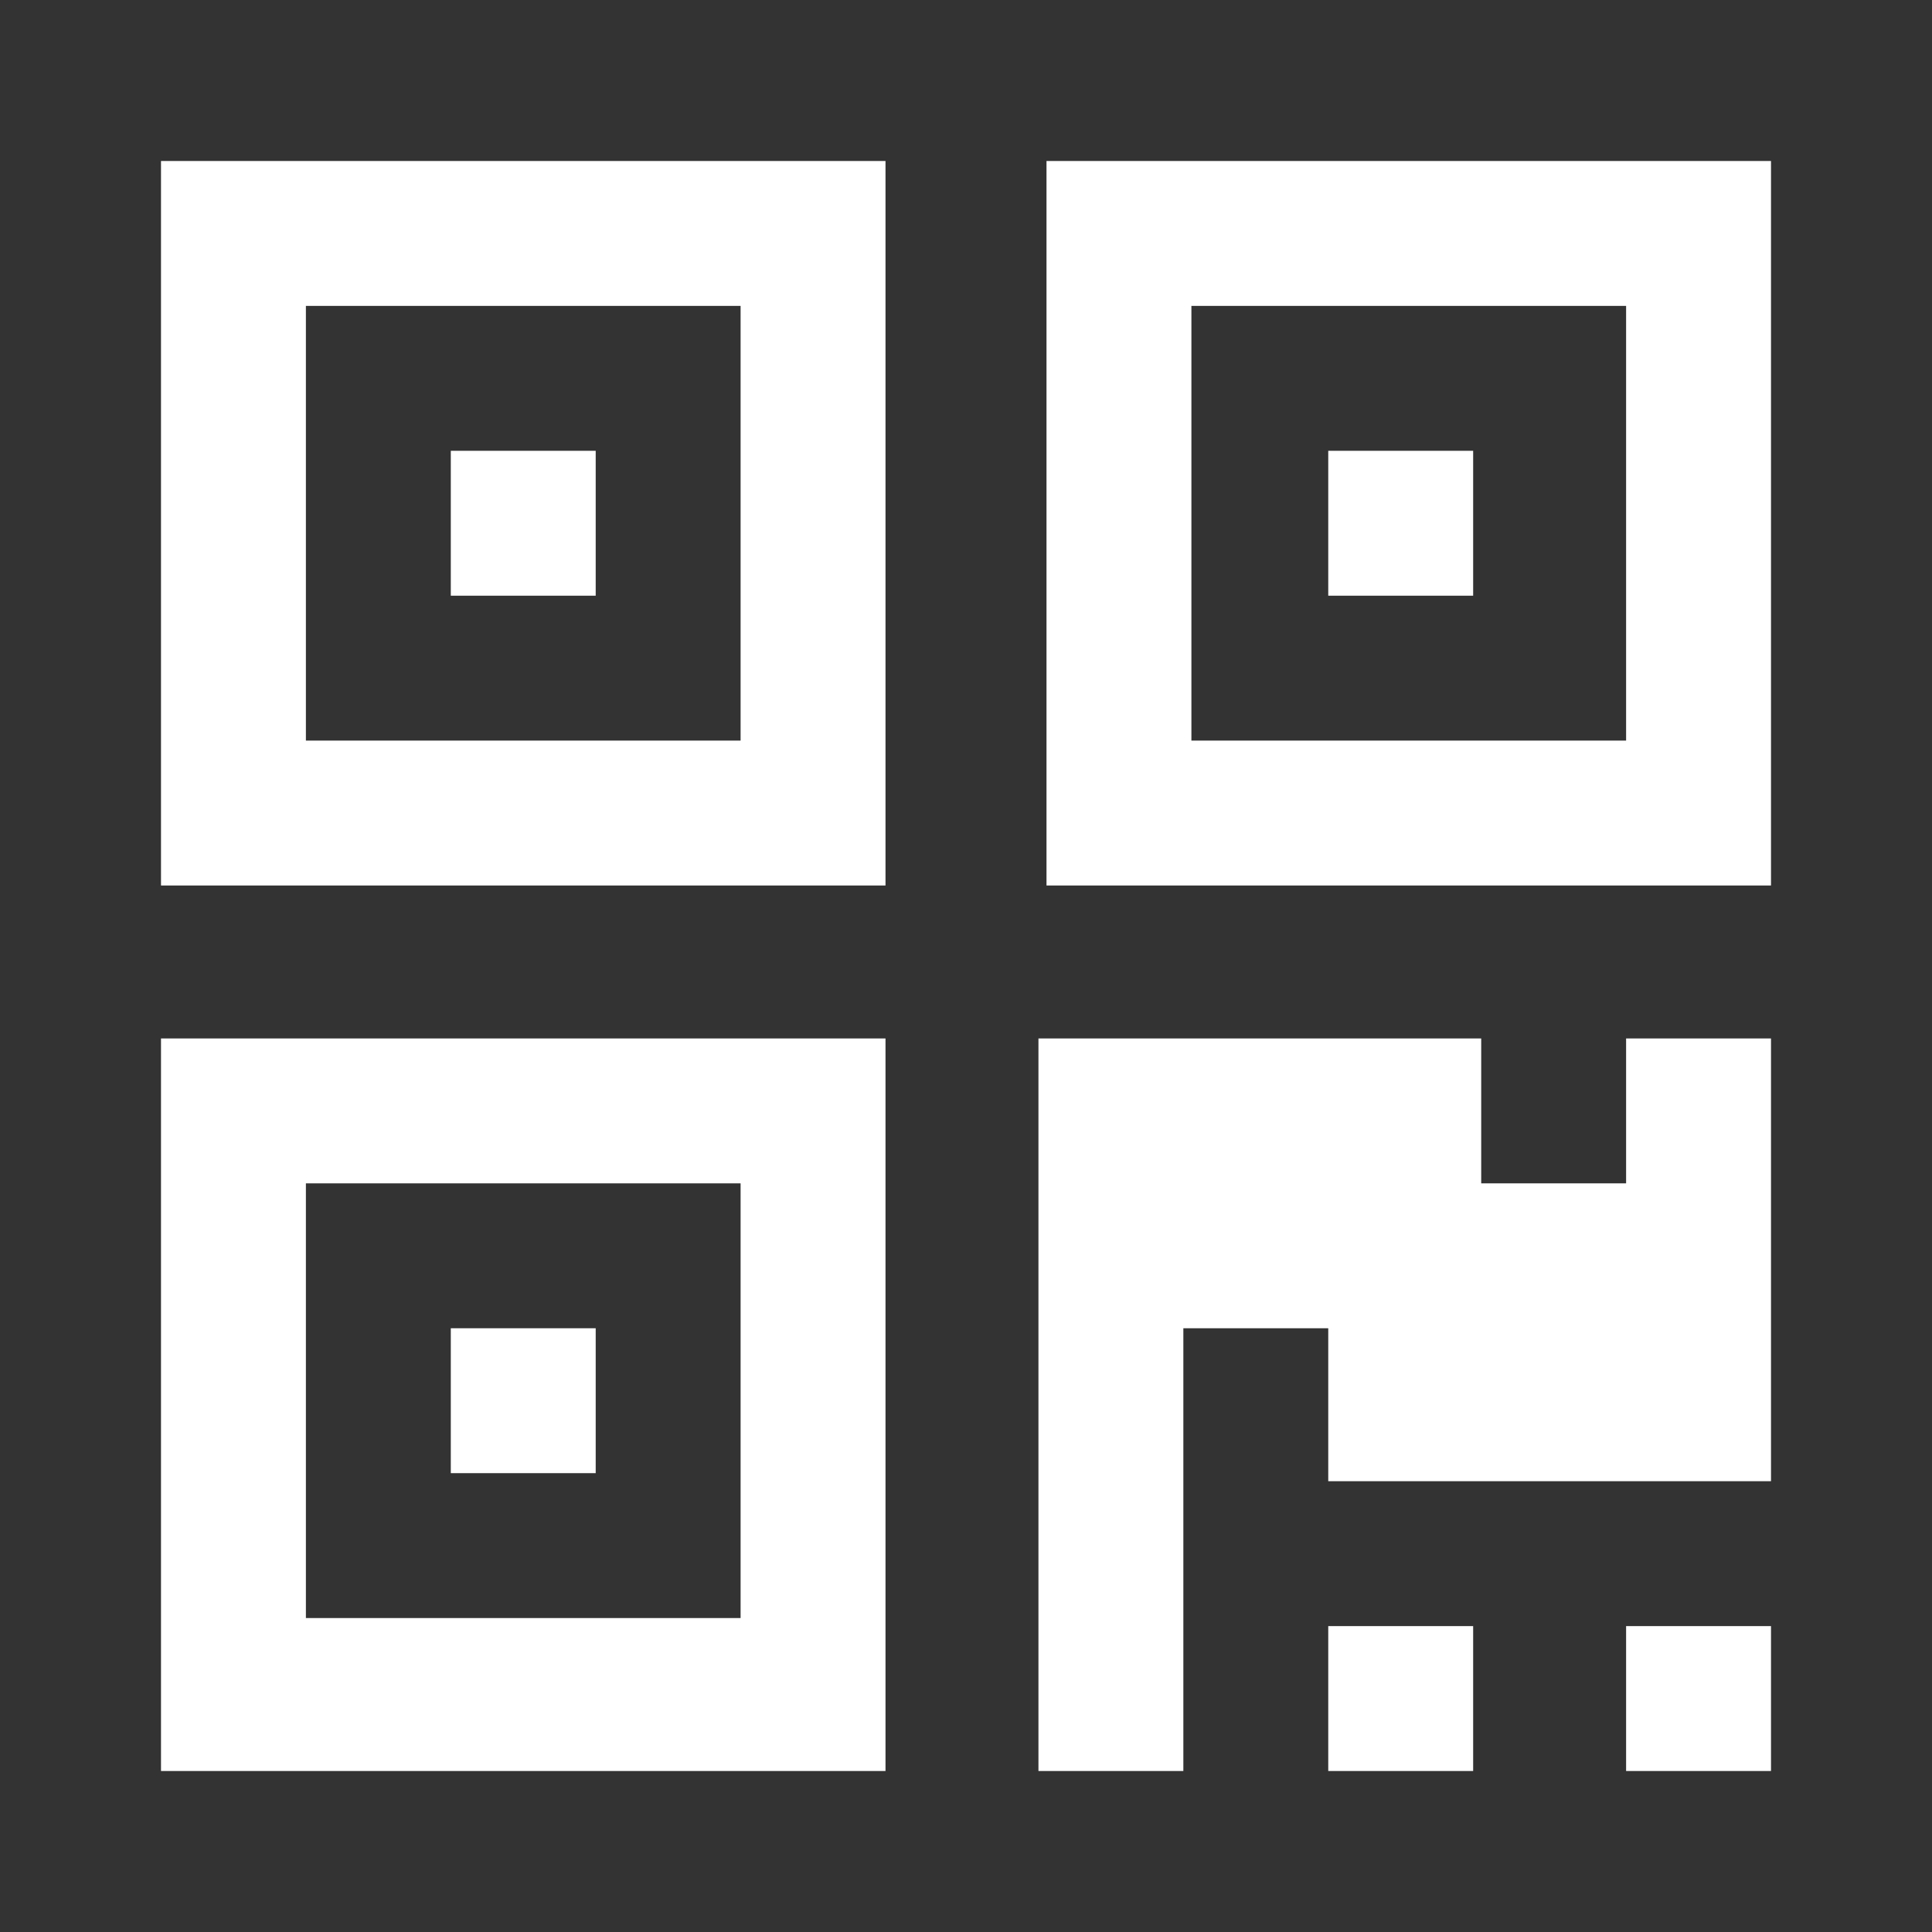
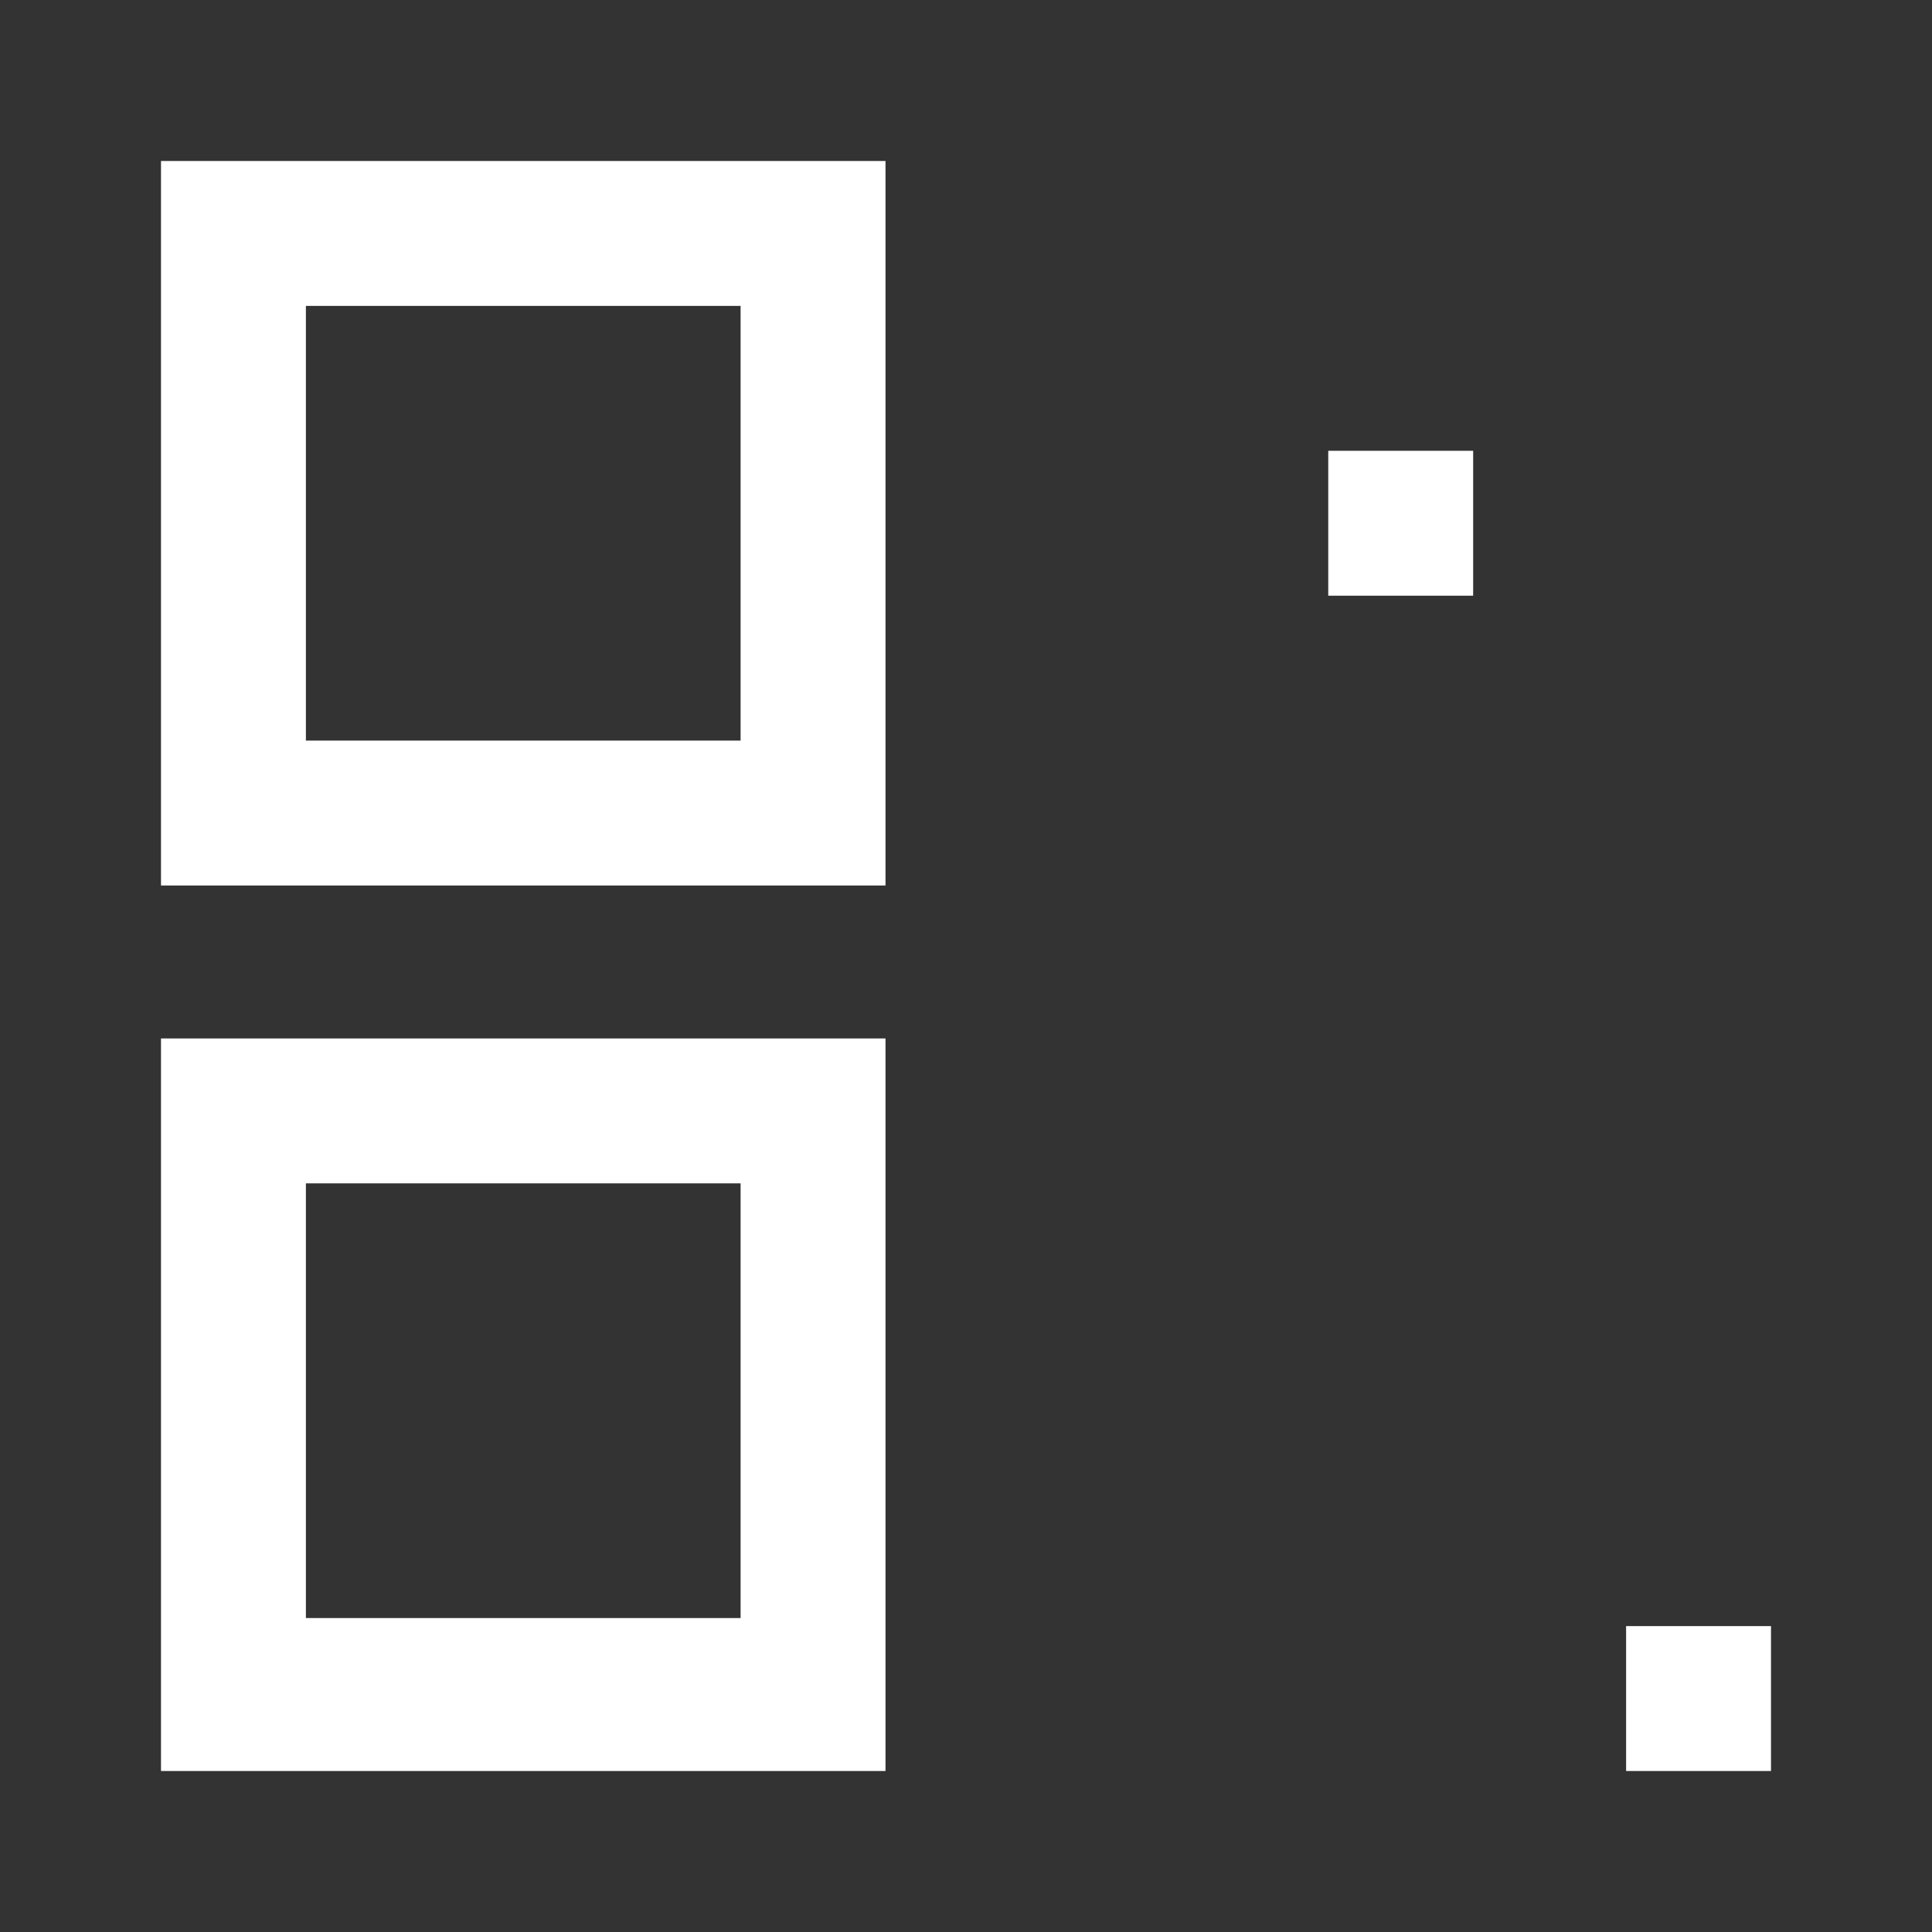
<svg xmlns="http://www.w3.org/2000/svg" version="1.1" id="Layer_1" x="0px" y="0px" viewBox="0 0 24 24" style="enable-background:new 0 0 24 24;" xml:space="preserve">
  <rect x="0" y="0" width="24" height="24" fill="#333333" stroke="none" />
  <style type="text/css">
	.st0{fill:#FFFFFF;}
</style>
  <g>
    <path class="st0" d="M7.5,2H5.6H3.8H2v1.8v1.8v1.8v1.8V11h1.8h1.8h1.8h1.8H11v-0.7v-1V7.5V5.6V4.9V3.8V2H9.3H7.5z M9.2,5.6v3.6H7.5   H5.6H3.8V7.5V5.6V3.8h1.8h1.8h1.8v1.1V5.6z" />
-     <path class="st0" d="M20.2,2h-1.8h-1.8h-1.8H13v1.8v1.8v1.8v1.8V11h1.8h1.8h1.8h1.8H22V9.3V7.5V5.6V3.8V2H20.2z M20.2,5.6v1.8v1.8   h-1.8h-1.8h-1.8V7.5V5.6V3.8h1.8h1.8h1.8V5.6z" />
-     <rect x="5.6" y="5.6" class="st0" width="1.8" height="1.8" />
    <rect x="16.5" y="5.6" class="st0" width="1.8" height="1.8" />
-     <polygon class="st0" points="20.2,14.7 18.4,14.7 18.4,12.9 16.5,12.9 14.7,12.9 12.9,12.9 12.9,14.7 12.9,16.5 12.9,18.4    12.9,20.2 12.9,22 14.7,22 14.7,20.2 14.7,18.4 14.7,16.5 16.5,16.5 16.5,18.4 18.4,18.4 20.2,18.4 22,18.4 22,16.5 22,14.7    22,12.9 20.2,12.9  " />
-     <rect x="5.6" y="16.5" class="st0" width="1.8" height="1.8" />
-     <rect x="16.5" y="20.2" class="st0" width="1.8" height="1.8" />
    <rect x="20.2" y="20.2" class="st0" width="1.8" height="1.8" />
    <path class="st0" d="M5.6,12.9H3.8H2v1.8v1.8v1.8v1.8V22h1.8h1.8h1.8h1.8H11v-1.6v-0.2v-1.8v-1.8V15v-0.2v-0.1V13v-0.1H7.5H5.6z    M9.2,15v1.5v3.6H7.5H5.6H3.8v-1.8v-1.8v-1.8h1.8h1.8h1.8V15z" />
  </g>
</svg>